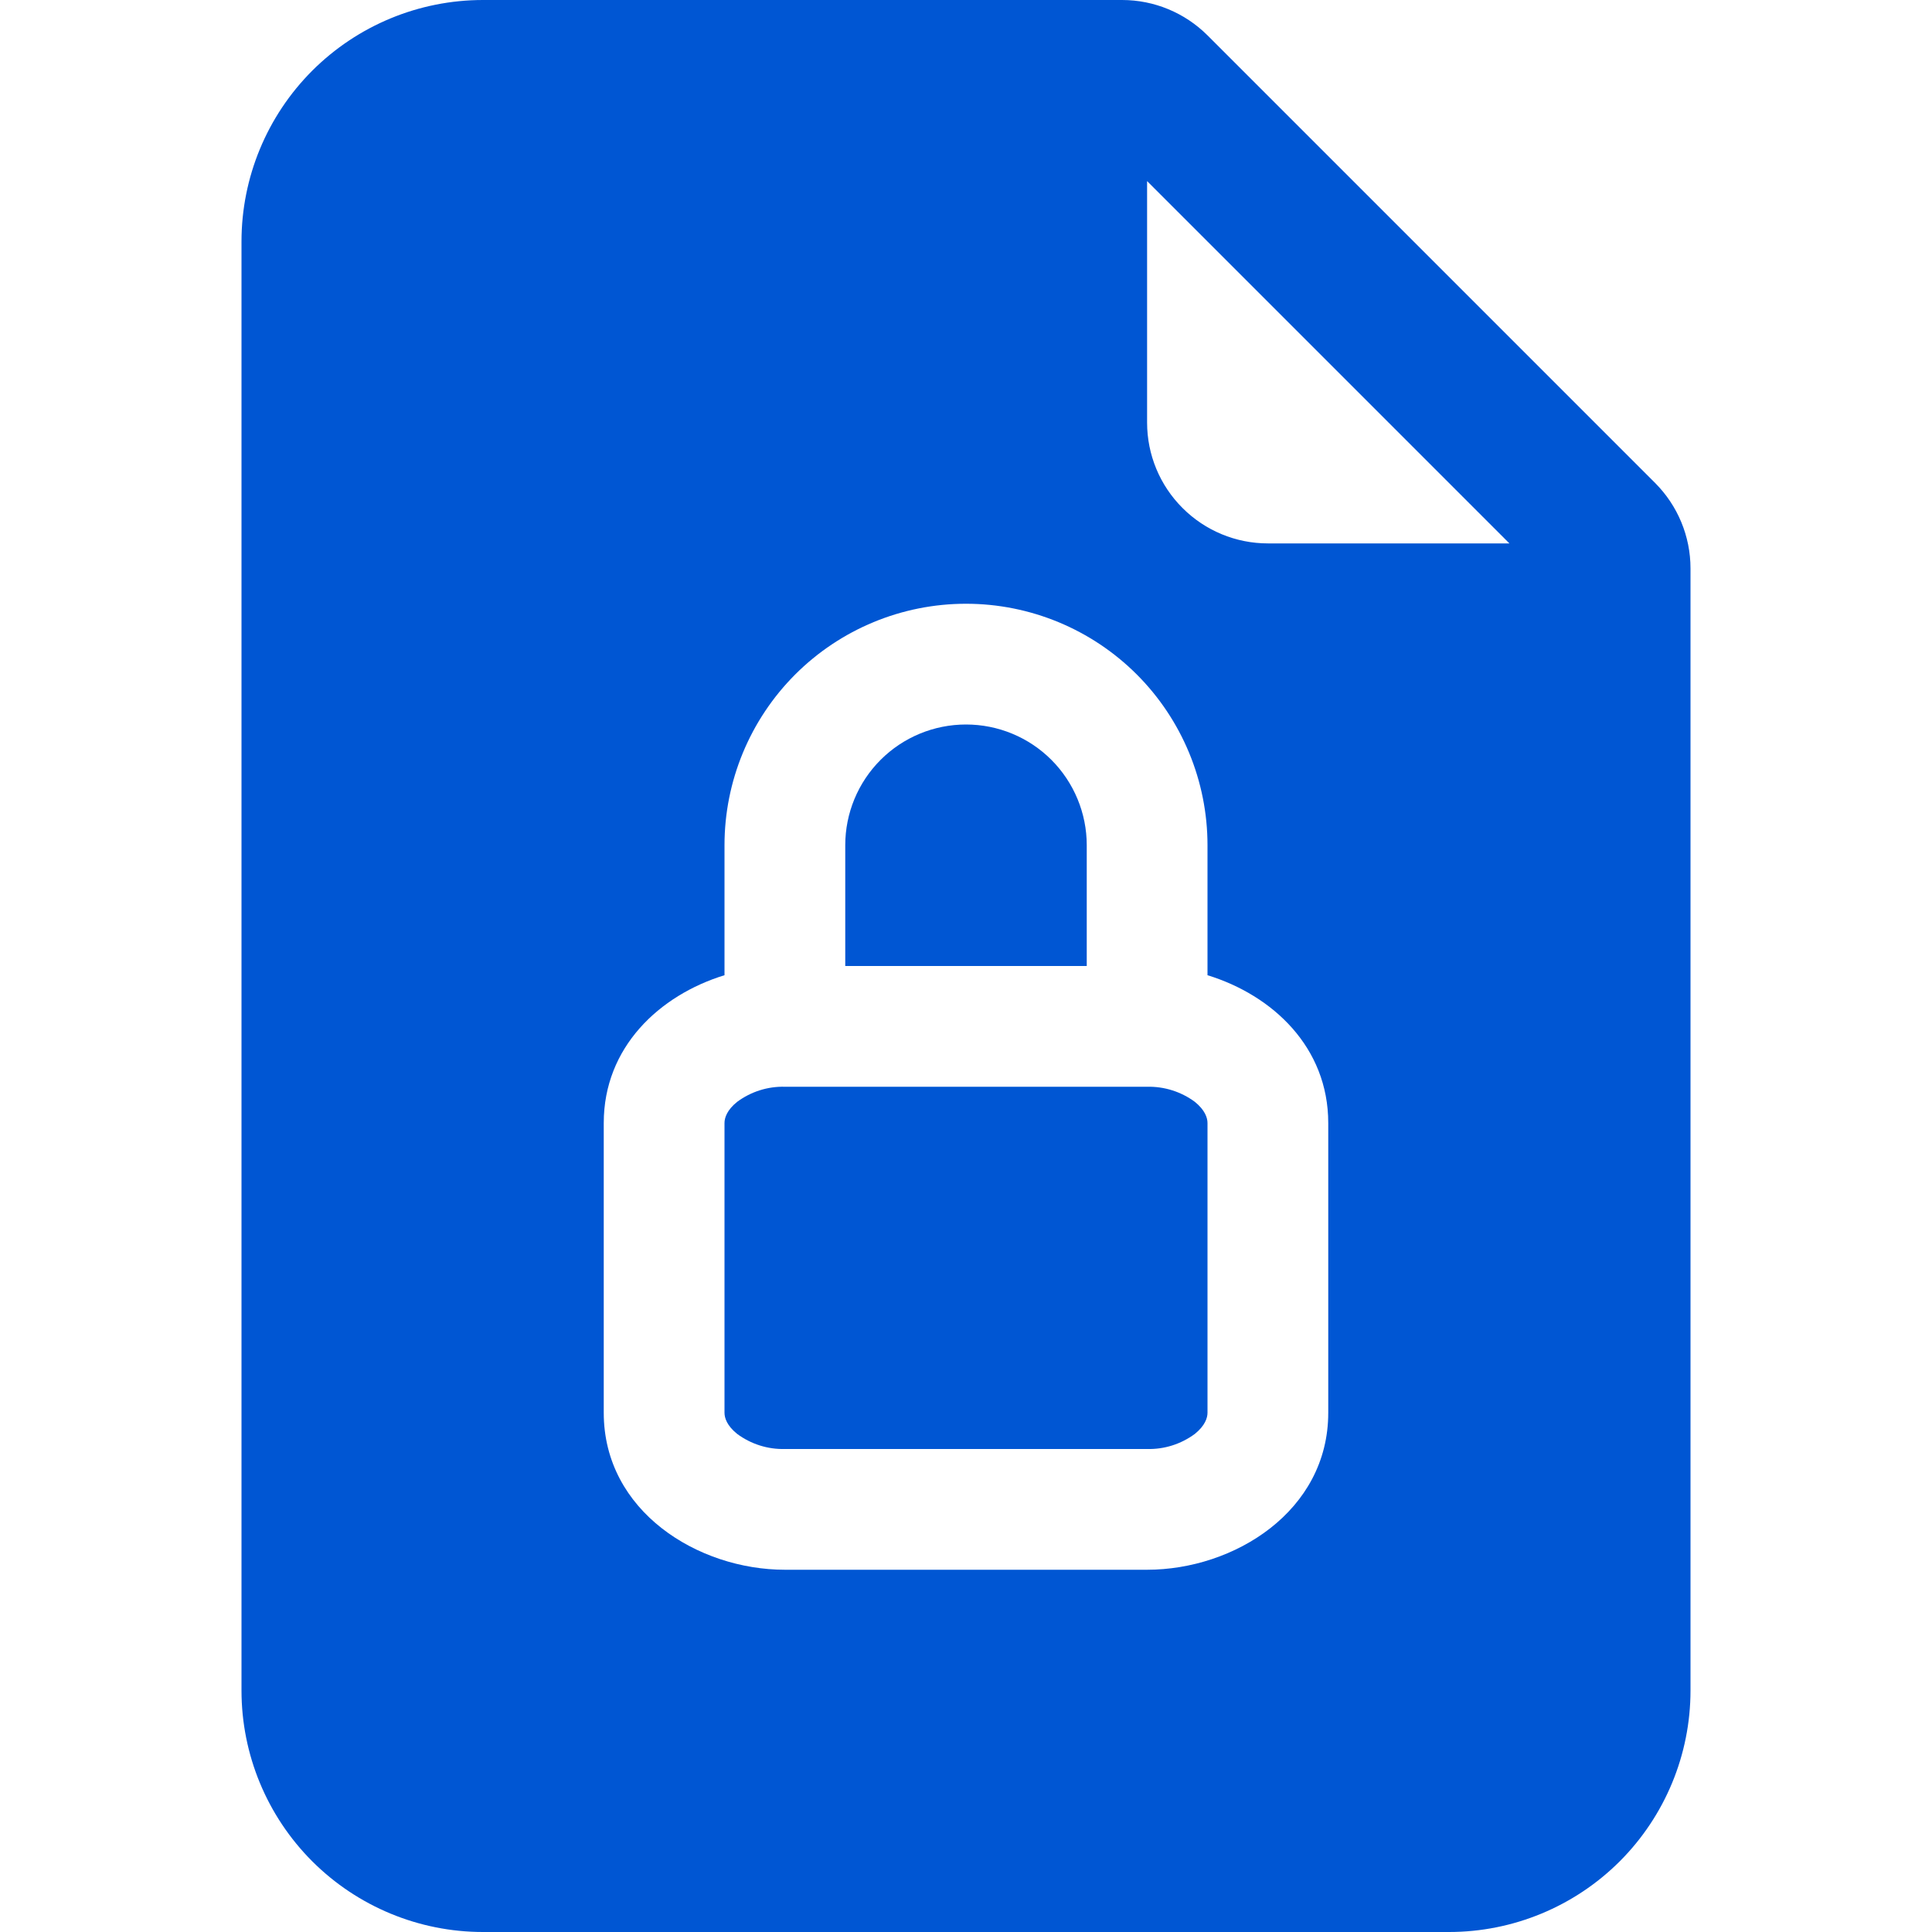
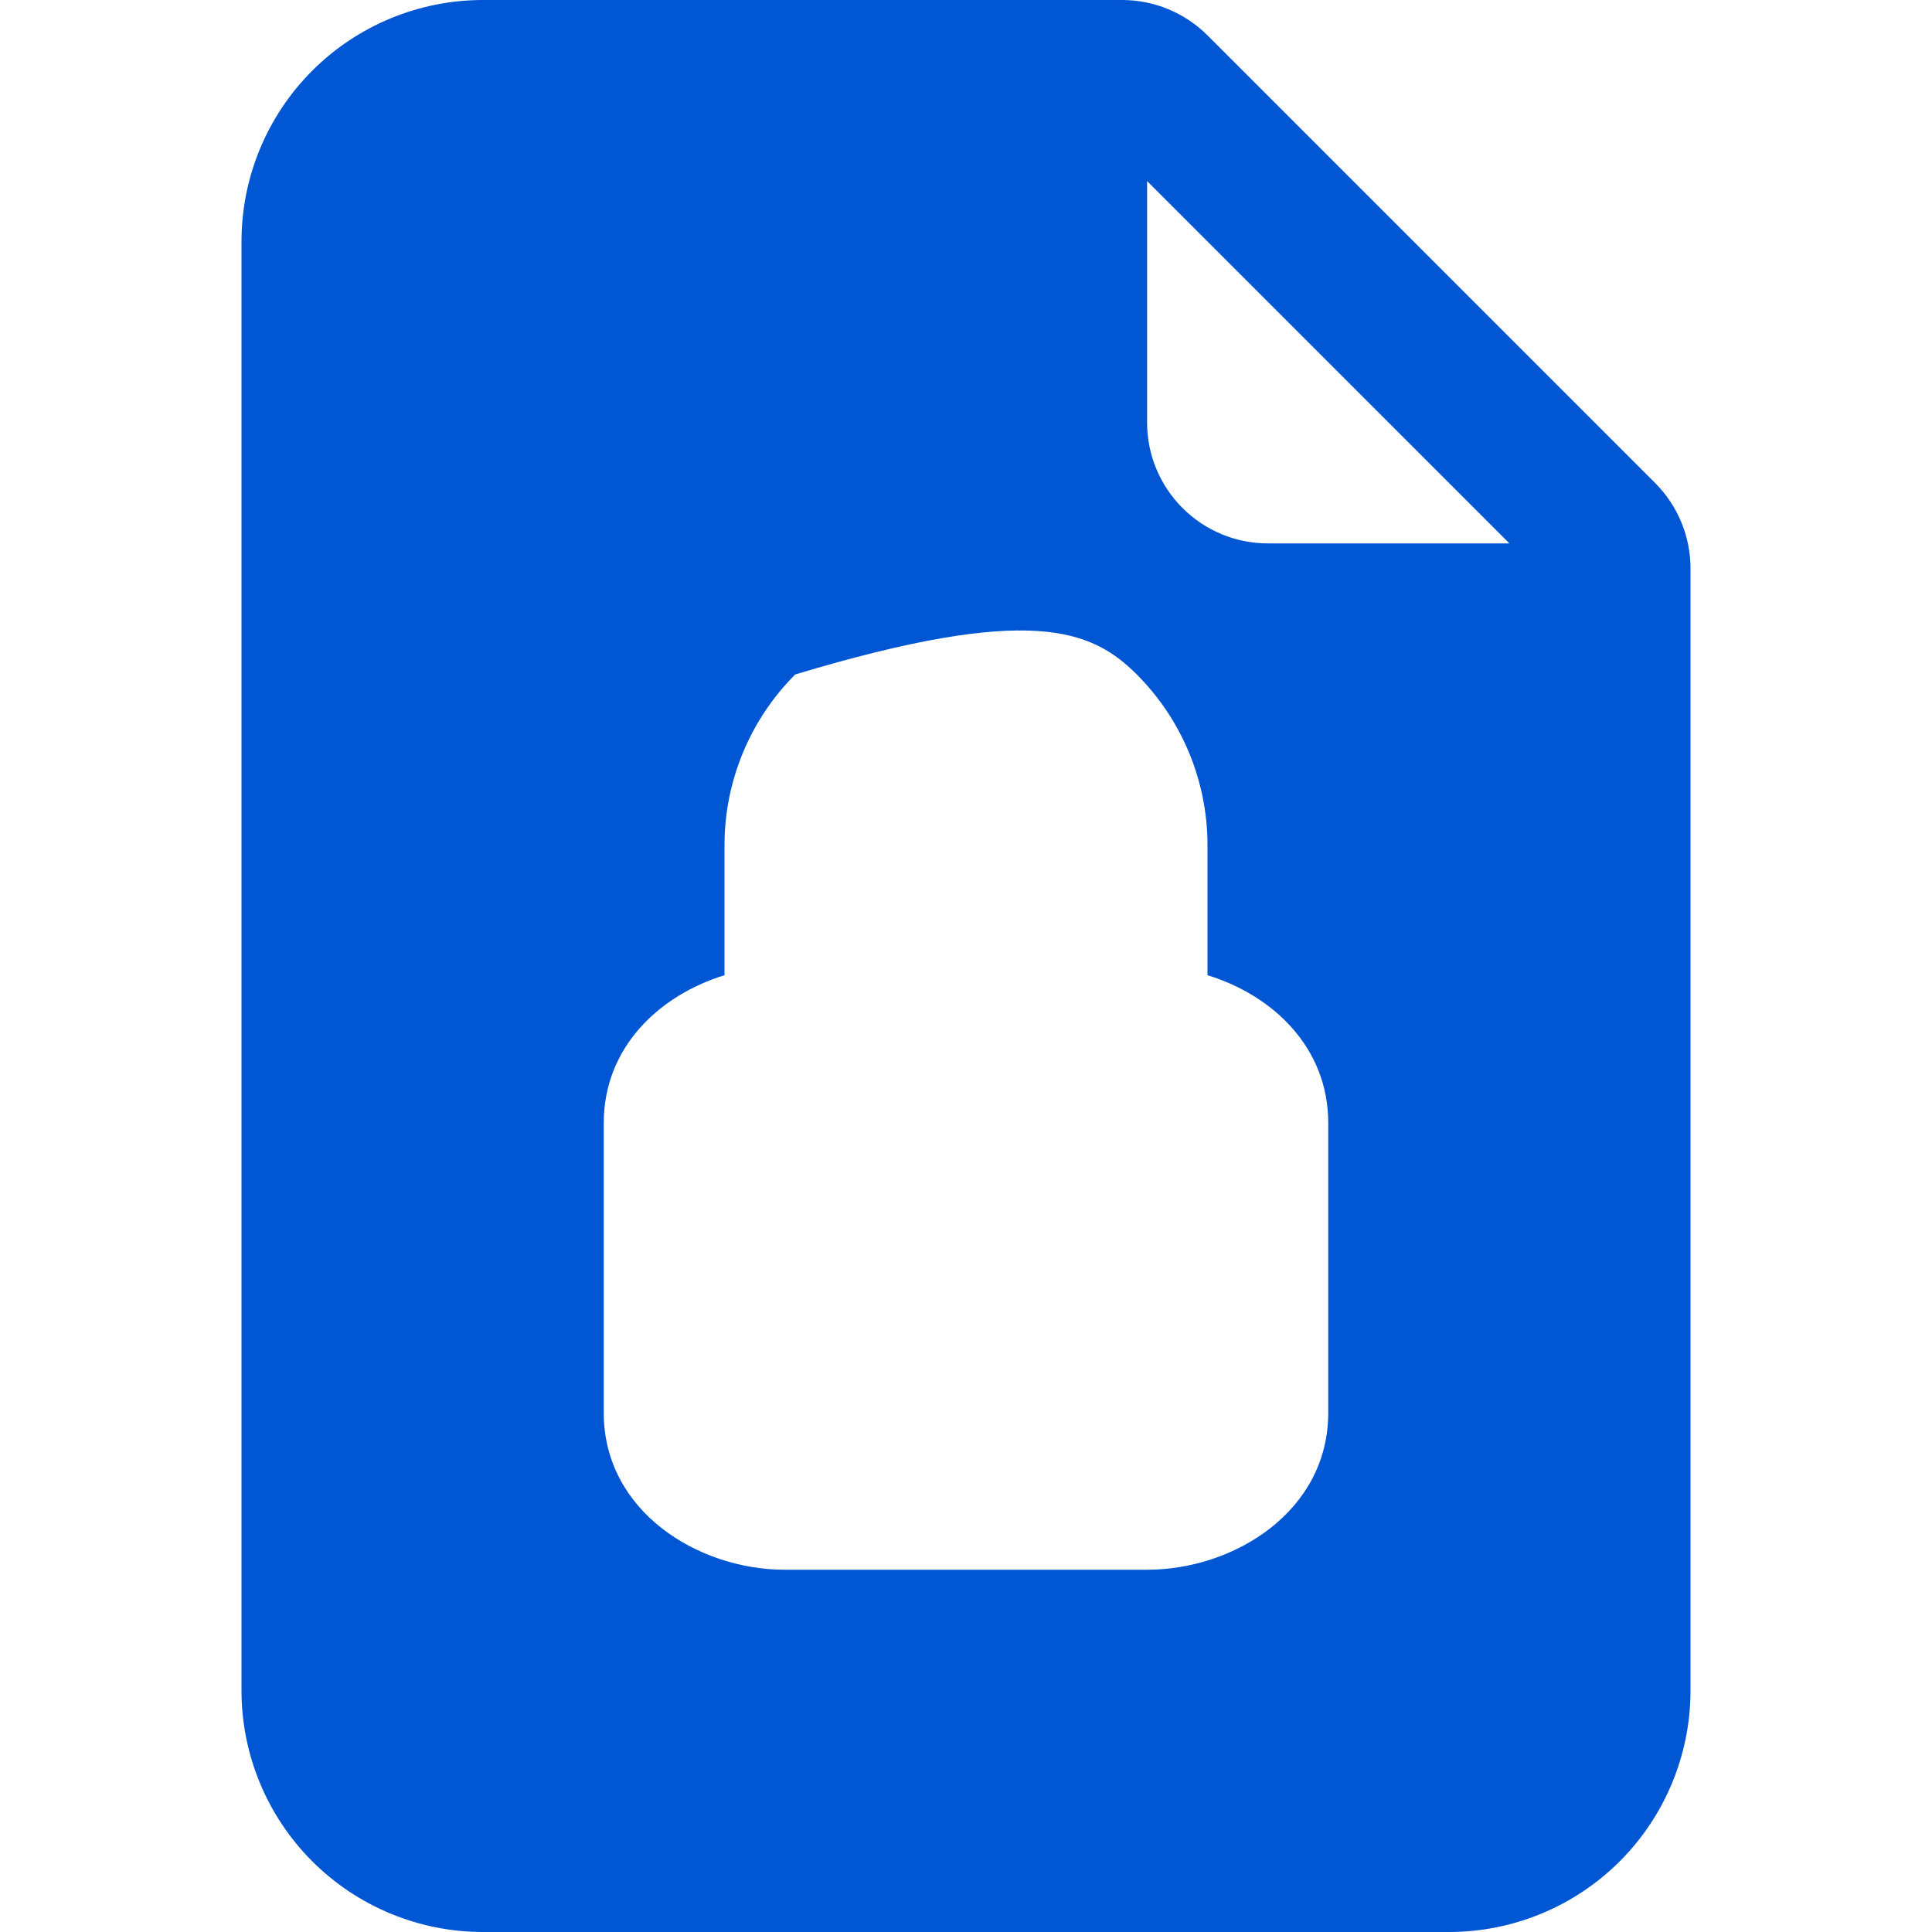
<svg xmlns="http://www.w3.org/2000/svg" width="30" height="30" viewBox="0 0 30 30" fill="none">
-   <path d="M13.125 13.125C13.125 12.628 13.322 12.151 13.674 11.799C14.026 11.447 14.503 11.25 15 11.25C15.497 11.25 15.974 11.447 16.326 11.799C16.677 12.151 16.875 12.628 16.875 13.125V15H13.125V13.125ZM11.25 17.438C11.25 17.359 11.287 17.237 11.447 17.109C11.661 16.951 11.921 16.868 12.188 16.875H17.812C18.078 16.869 18.339 16.951 18.553 17.109C18.712 17.237 18.75 17.359 18.75 17.438V21.938C18.75 22.016 18.712 22.138 18.553 22.266C18.339 22.424 18.079 22.507 17.812 22.5H12.188C11.921 22.507 11.661 22.424 11.447 22.266C11.287 22.138 11.25 22.016 11.25 21.938V17.438Z" fill="#0056D3" />
-   <path d="M17.424 0H7.5C6.505 0 5.552 0.395 4.848 1.098C4.145 1.802 3.75 2.755 3.75 3.75V26.25C3.75 27.245 4.145 28.198 4.848 28.902C5.552 29.605 6.505 30 7.5 30H22.5C23.495 30 24.448 29.605 25.152 28.902C25.855 28.198 26.25 27.245 26.25 26.25V8.826C26.25 8.328 26.052 7.852 25.701 7.5L18.75 0.549C18.398 0.198 17.922 0 17.424 0V0ZM17.812 6.562V2.812L23.438 8.438H19.688C19.19 8.438 18.713 8.24 18.362 7.888C18.01 7.537 17.812 7.06 17.812 6.562ZM18.75 13.125V15.143C19.762 15.454 20.625 16.262 20.625 17.438V21.938C20.625 23.468 19.161 24.375 17.812 24.375H12.188C10.839 24.375 9.375 23.468 9.375 21.938V17.438C9.375 16.262 10.238 15.454 11.25 15.143V13.125C11.25 12.13 11.645 11.177 12.348 10.473C13.052 9.77 14.005 9.375 15 9.375C15.995 9.375 16.948 9.77 17.652 10.473C18.355 11.177 18.75 12.13 18.75 13.125Z" fill="#0056D3" />
+   <path d="M17.424 0H7.5C6.505 0 5.552 0.395 4.848 1.098C4.145 1.802 3.75 2.755 3.75 3.75V26.25C3.75 27.245 4.145 28.198 4.848 28.902C5.552 29.605 6.505 30 7.5 30H22.5C23.495 30 24.448 29.605 25.152 28.902C25.855 28.198 26.25 27.245 26.25 26.25V8.826C26.25 8.328 26.052 7.852 25.701 7.5L18.75 0.549C18.398 0.198 17.922 0 17.424 0V0ZM17.812 6.562V2.812L23.438 8.438H19.688C19.19 8.438 18.713 8.24 18.362 7.888C18.01 7.537 17.812 7.06 17.812 6.562ZM18.75 13.125V15.143C19.762 15.454 20.625 16.262 20.625 17.438V21.938C20.625 23.468 19.161 24.375 17.812 24.375H12.188C10.839 24.375 9.375 23.468 9.375 21.938V17.438C9.375 16.262 10.238 15.454 11.25 15.143V13.125C11.25 12.13 11.645 11.177 12.348 10.473C15.995 9.375 16.948 9.77 17.652 10.473C18.355 11.177 18.75 12.13 18.75 13.125Z" fill="#0056D3" />
</svg>